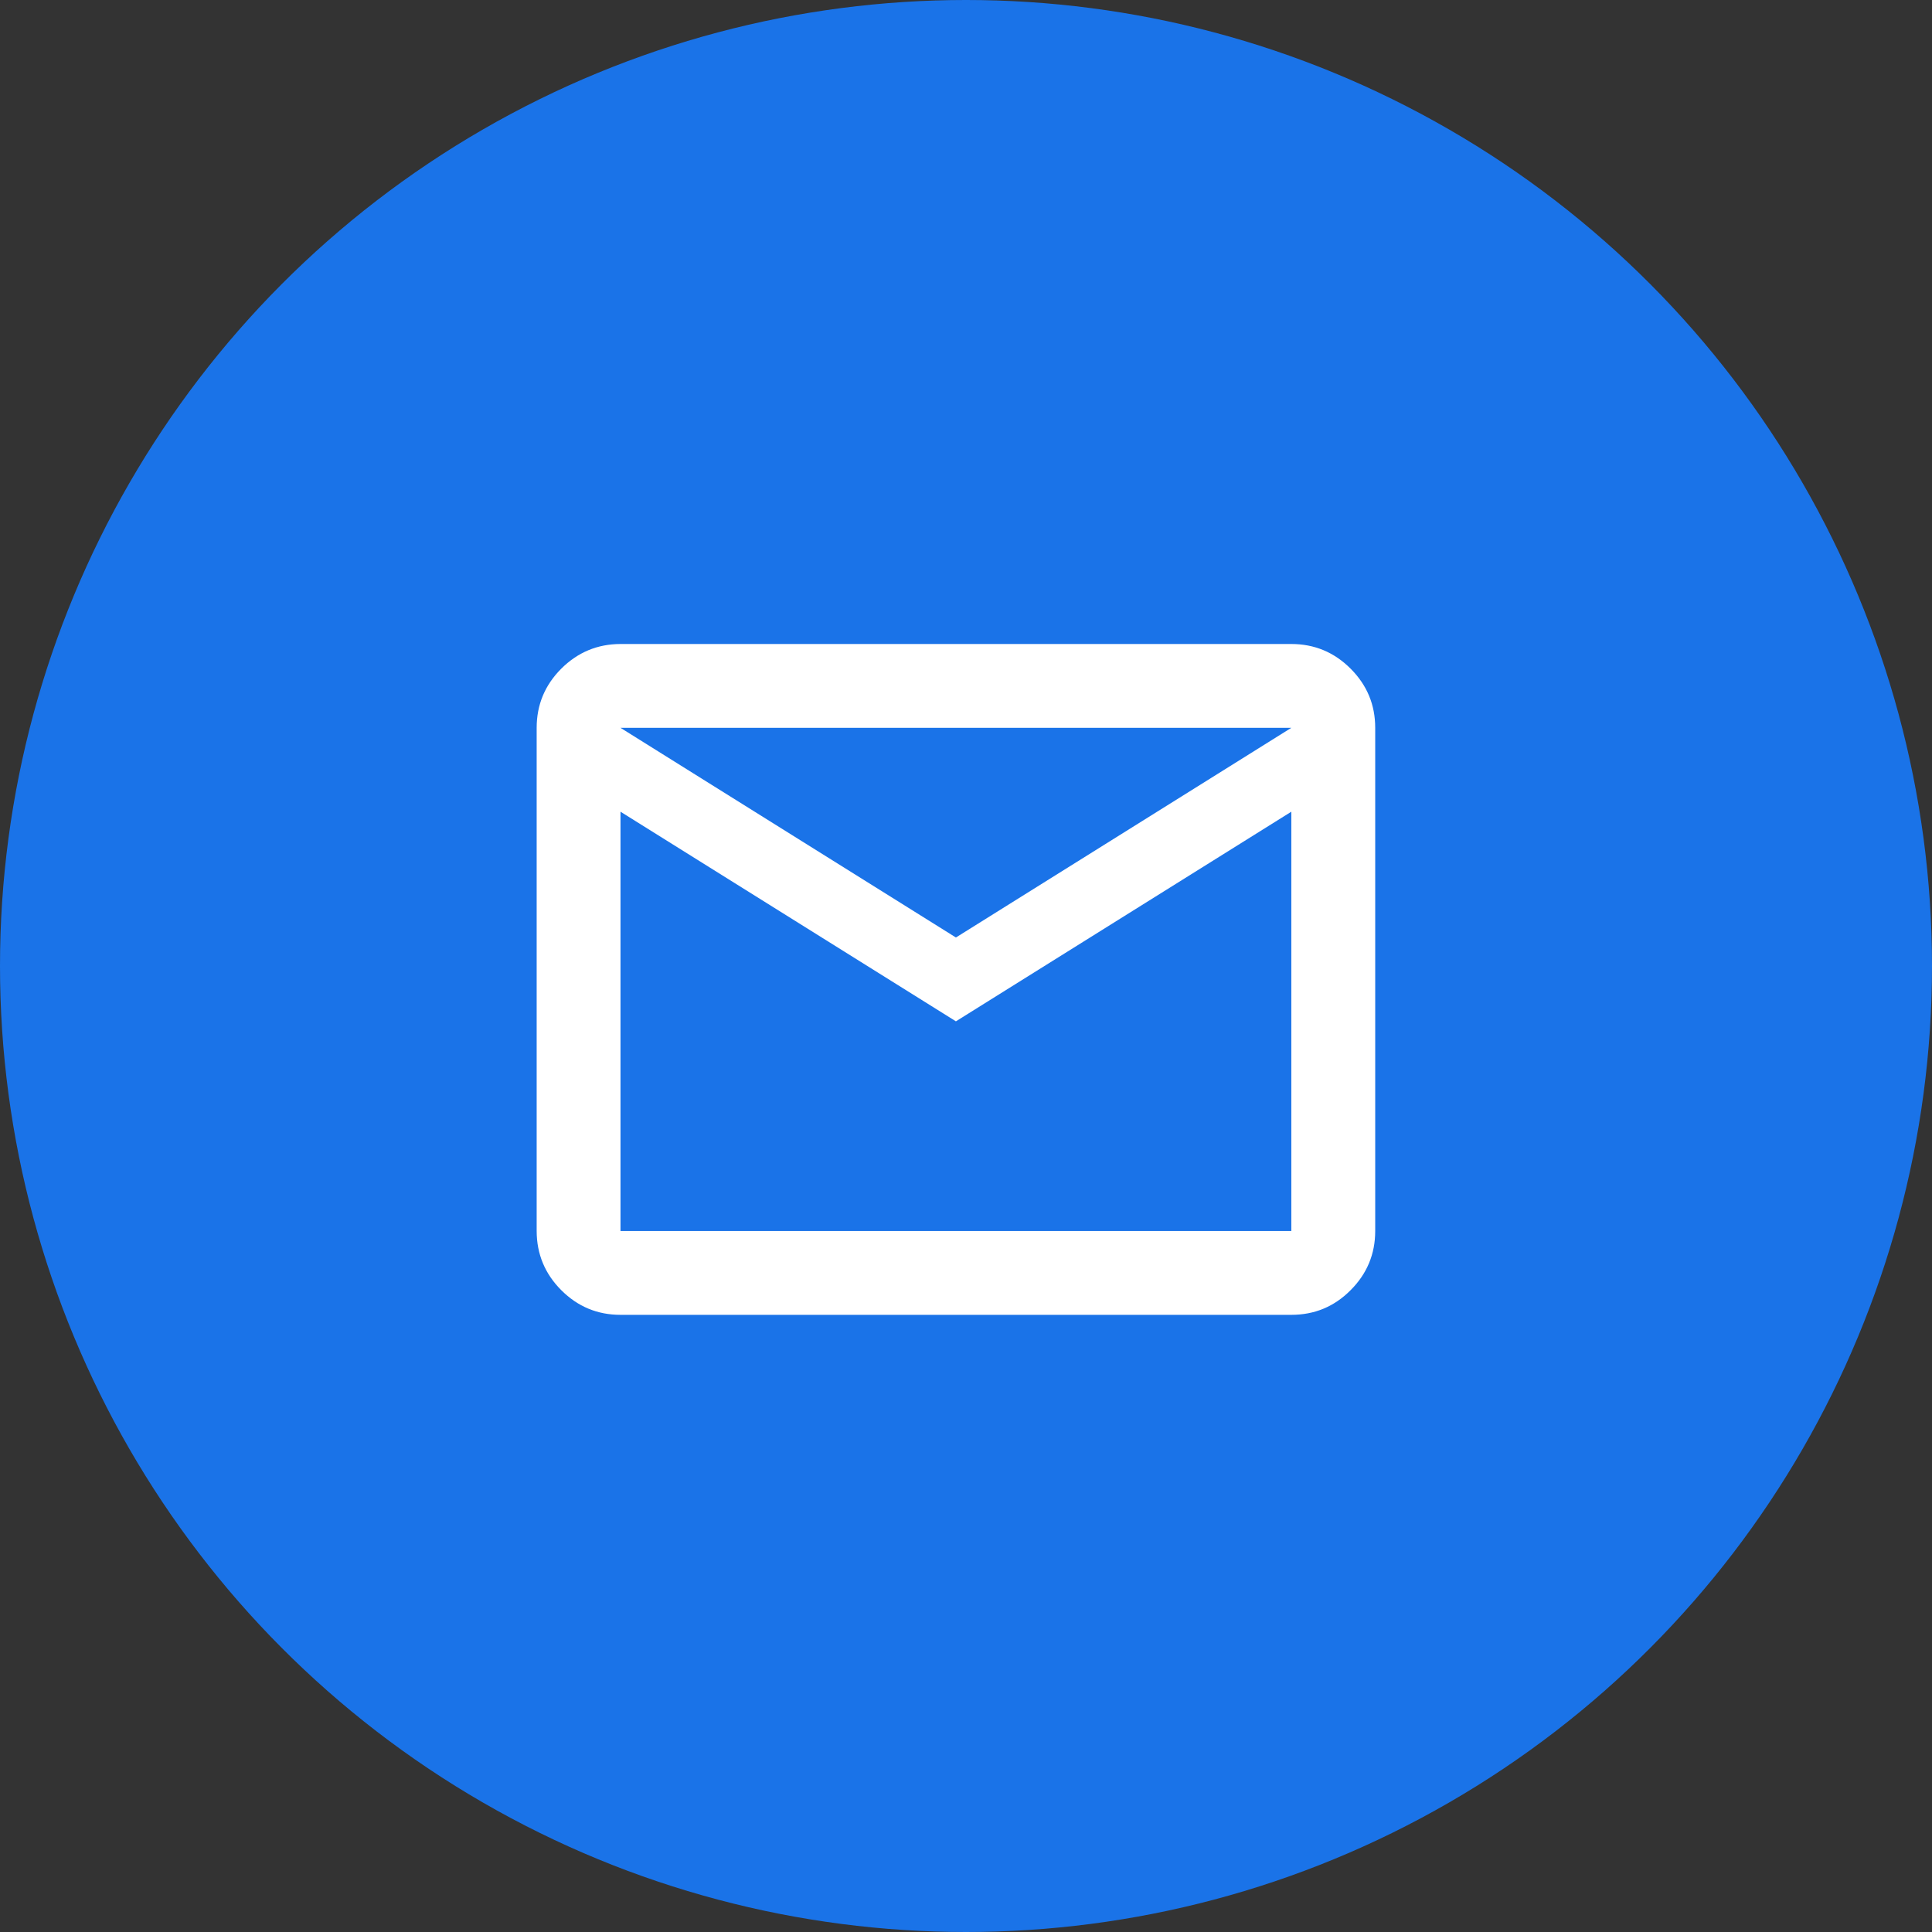
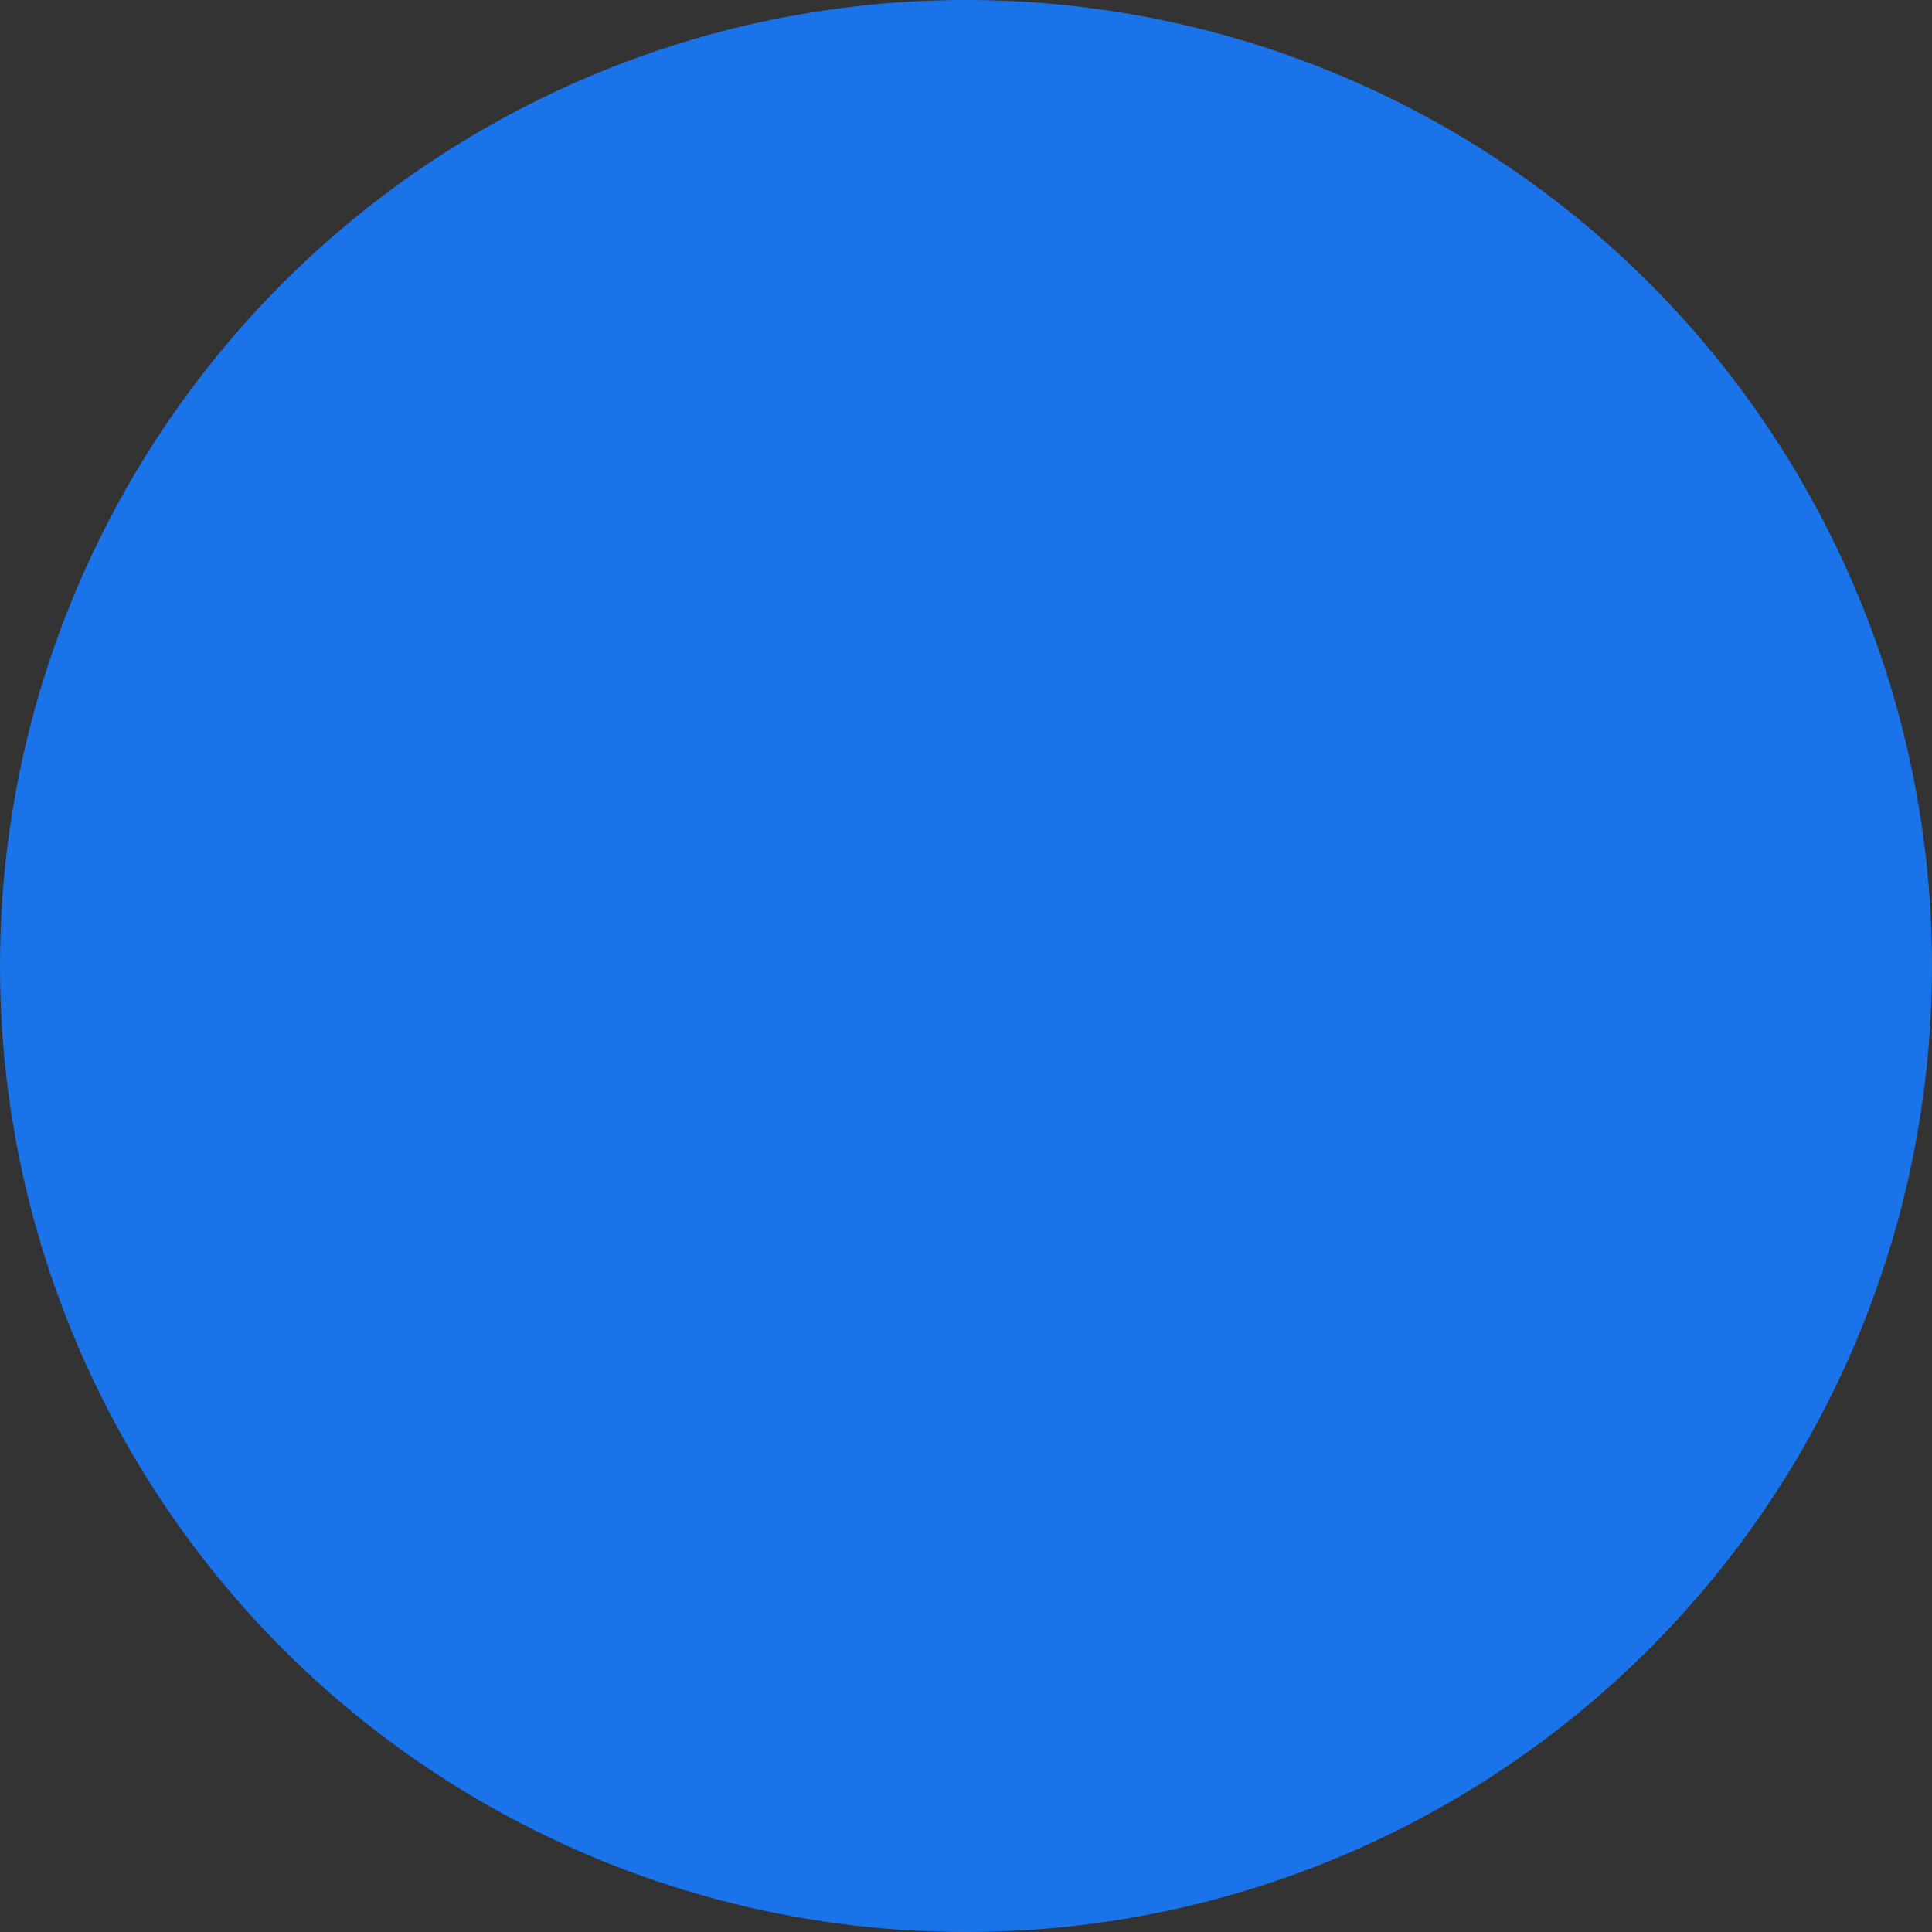
<svg xmlns="http://www.w3.org/2000/svg" width="36" height="36" viewBox="0 0 36 36" fill="none">
  <rect x="0" y="0" width="36" height="36" fill="#333333" stroke="none" />
  <circle cx="18" cy="18" r="18" fill="#1A73E8" />
-   <path d="M11.562 24.5C11.133 24.5 10.765 24.347 10.459 24.041C10.154 23.736 10.001 23.368 10 22.938V13.562C10 13.133 10.153 12.765 10.459 12.459C10.766 12.154 11.133 12.001 11.562 12H24.062C24.492 12 24.86 12.153 25.166 12.459C25.473 12.766 25.625 13.133 25.625 13.562V22.938C25.625 23.367 25.472 23.735 25.166 24.041C24.861 24.348 24.493 24.5 24.062 24.5H11.562ZM17.812 19.031L11.562 15.125V22.938H24.062V15.125L17.812 19.031ZM17.812 17.469L24.062 13.562H11.562L17.812 17.469ZM11.562 15.125V13.562V22.938V15.125Z" fill="white" />
</svg>